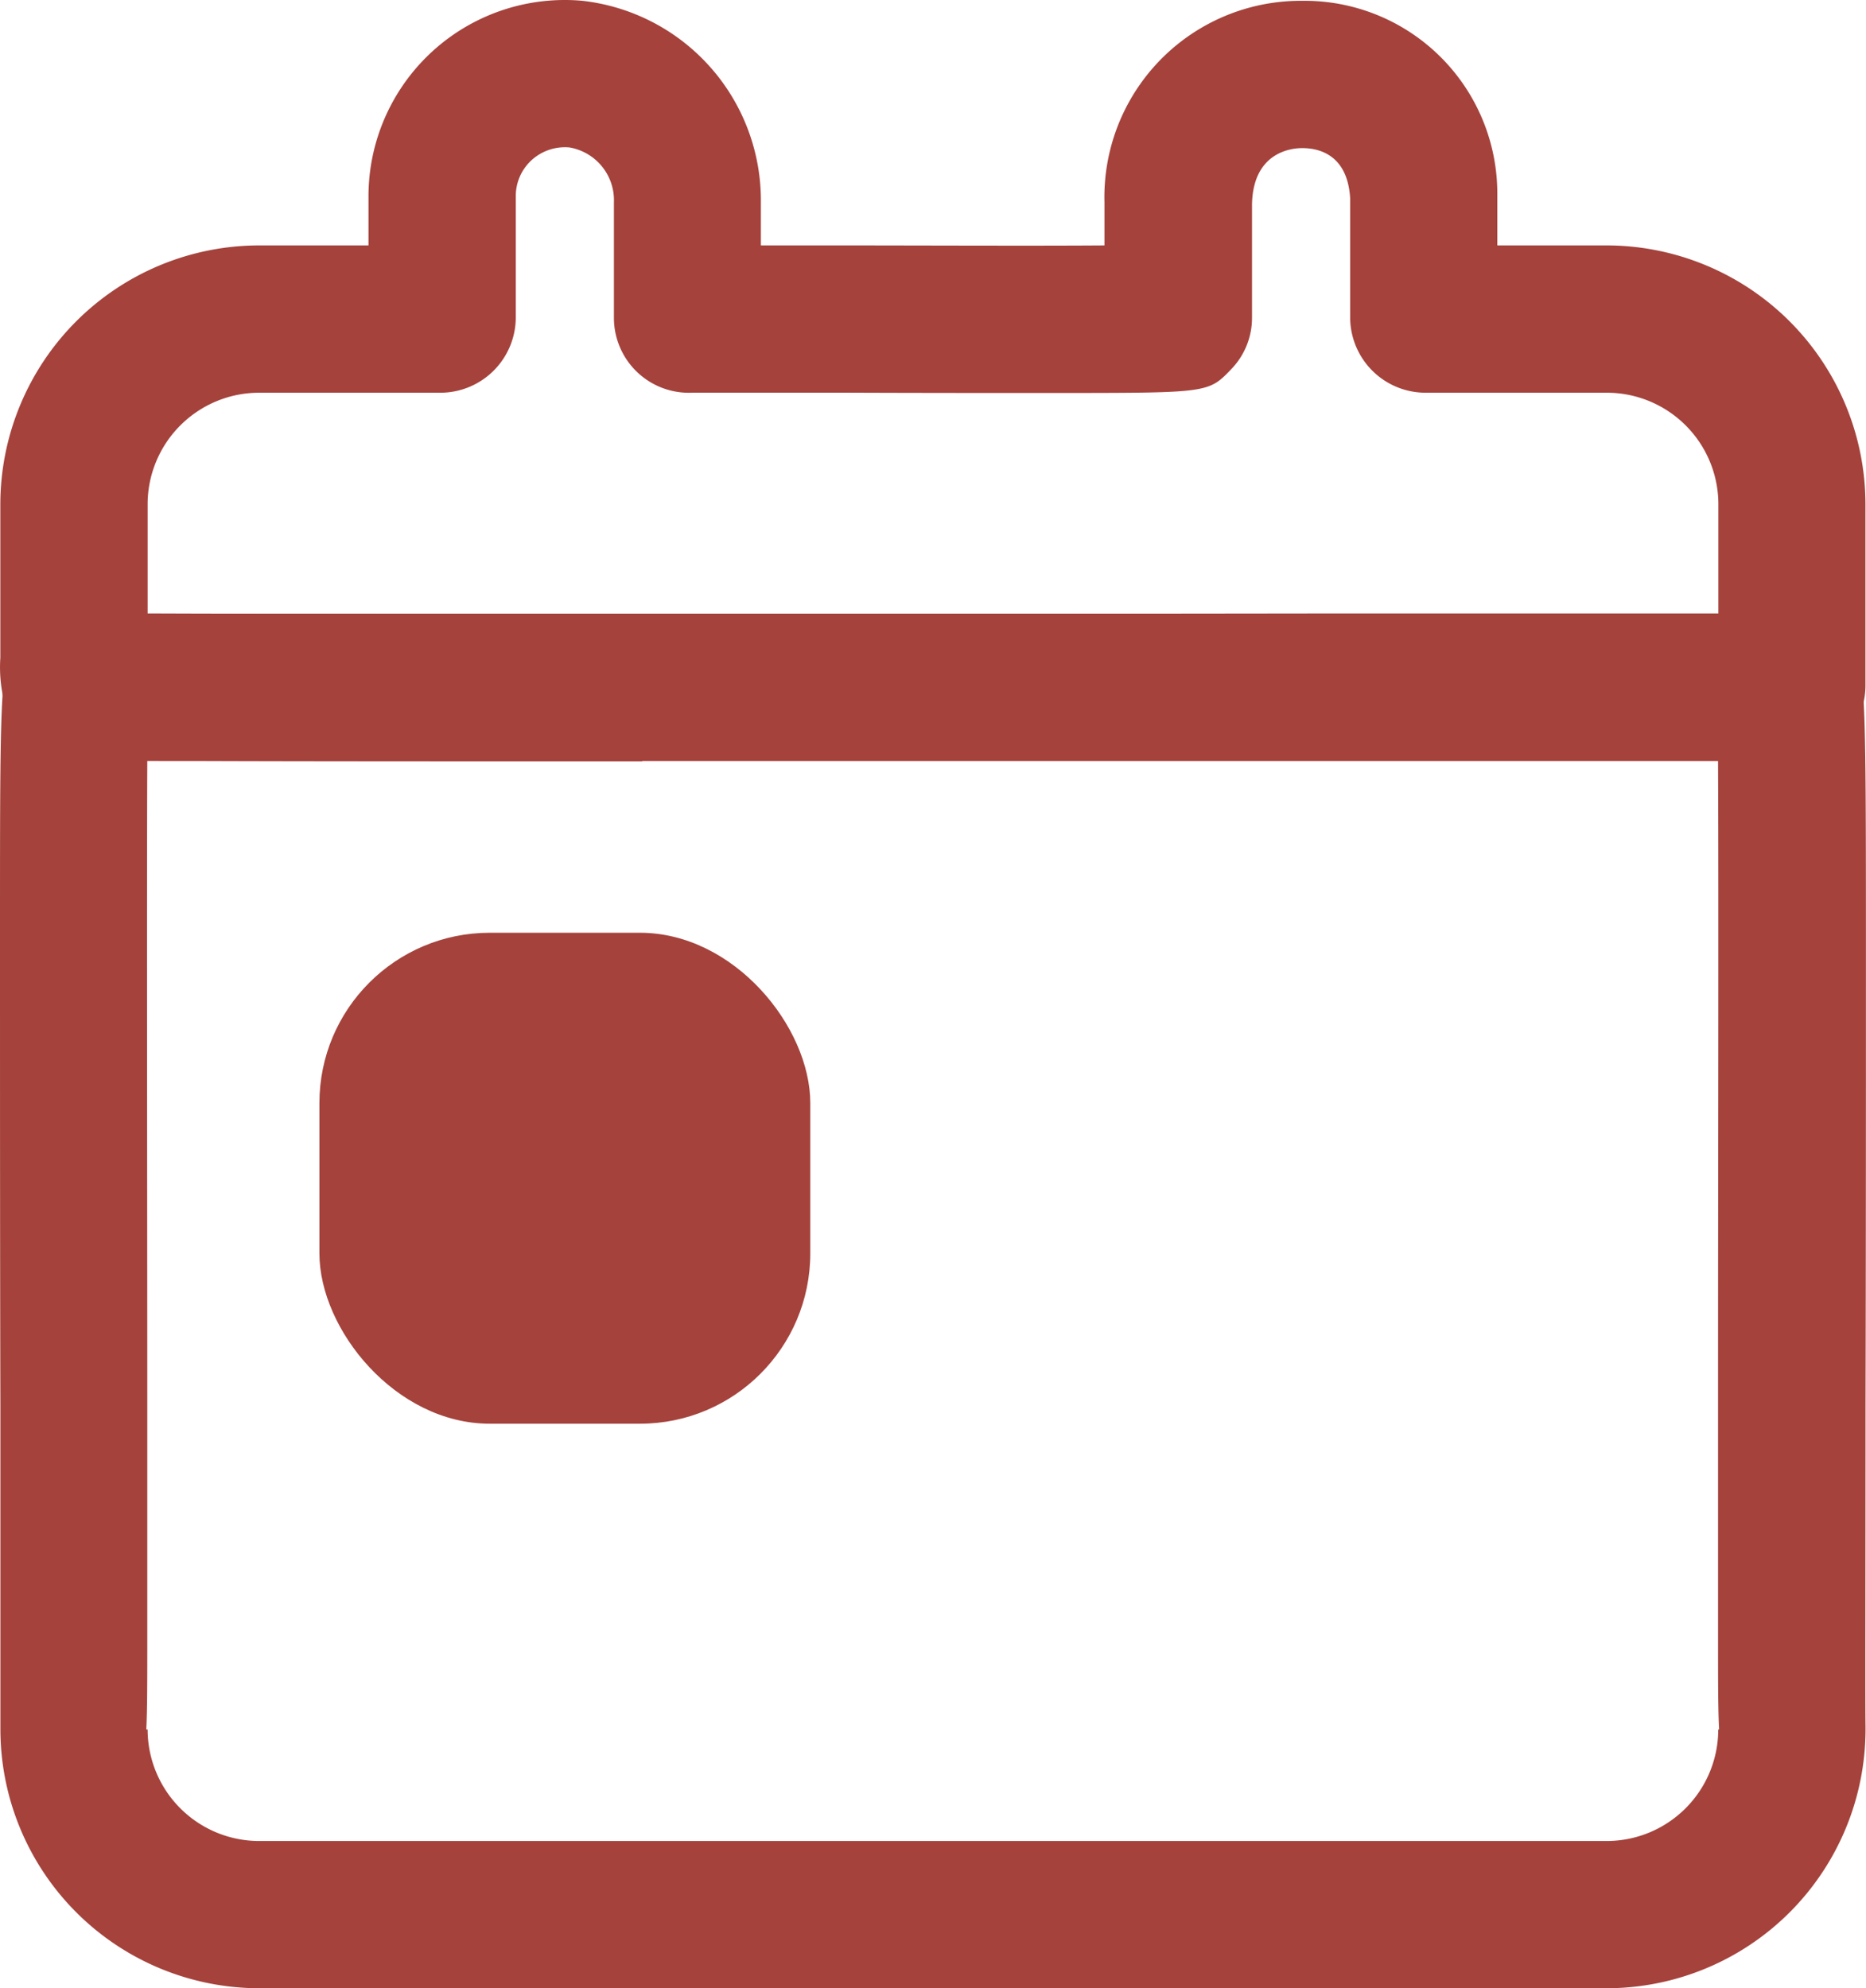
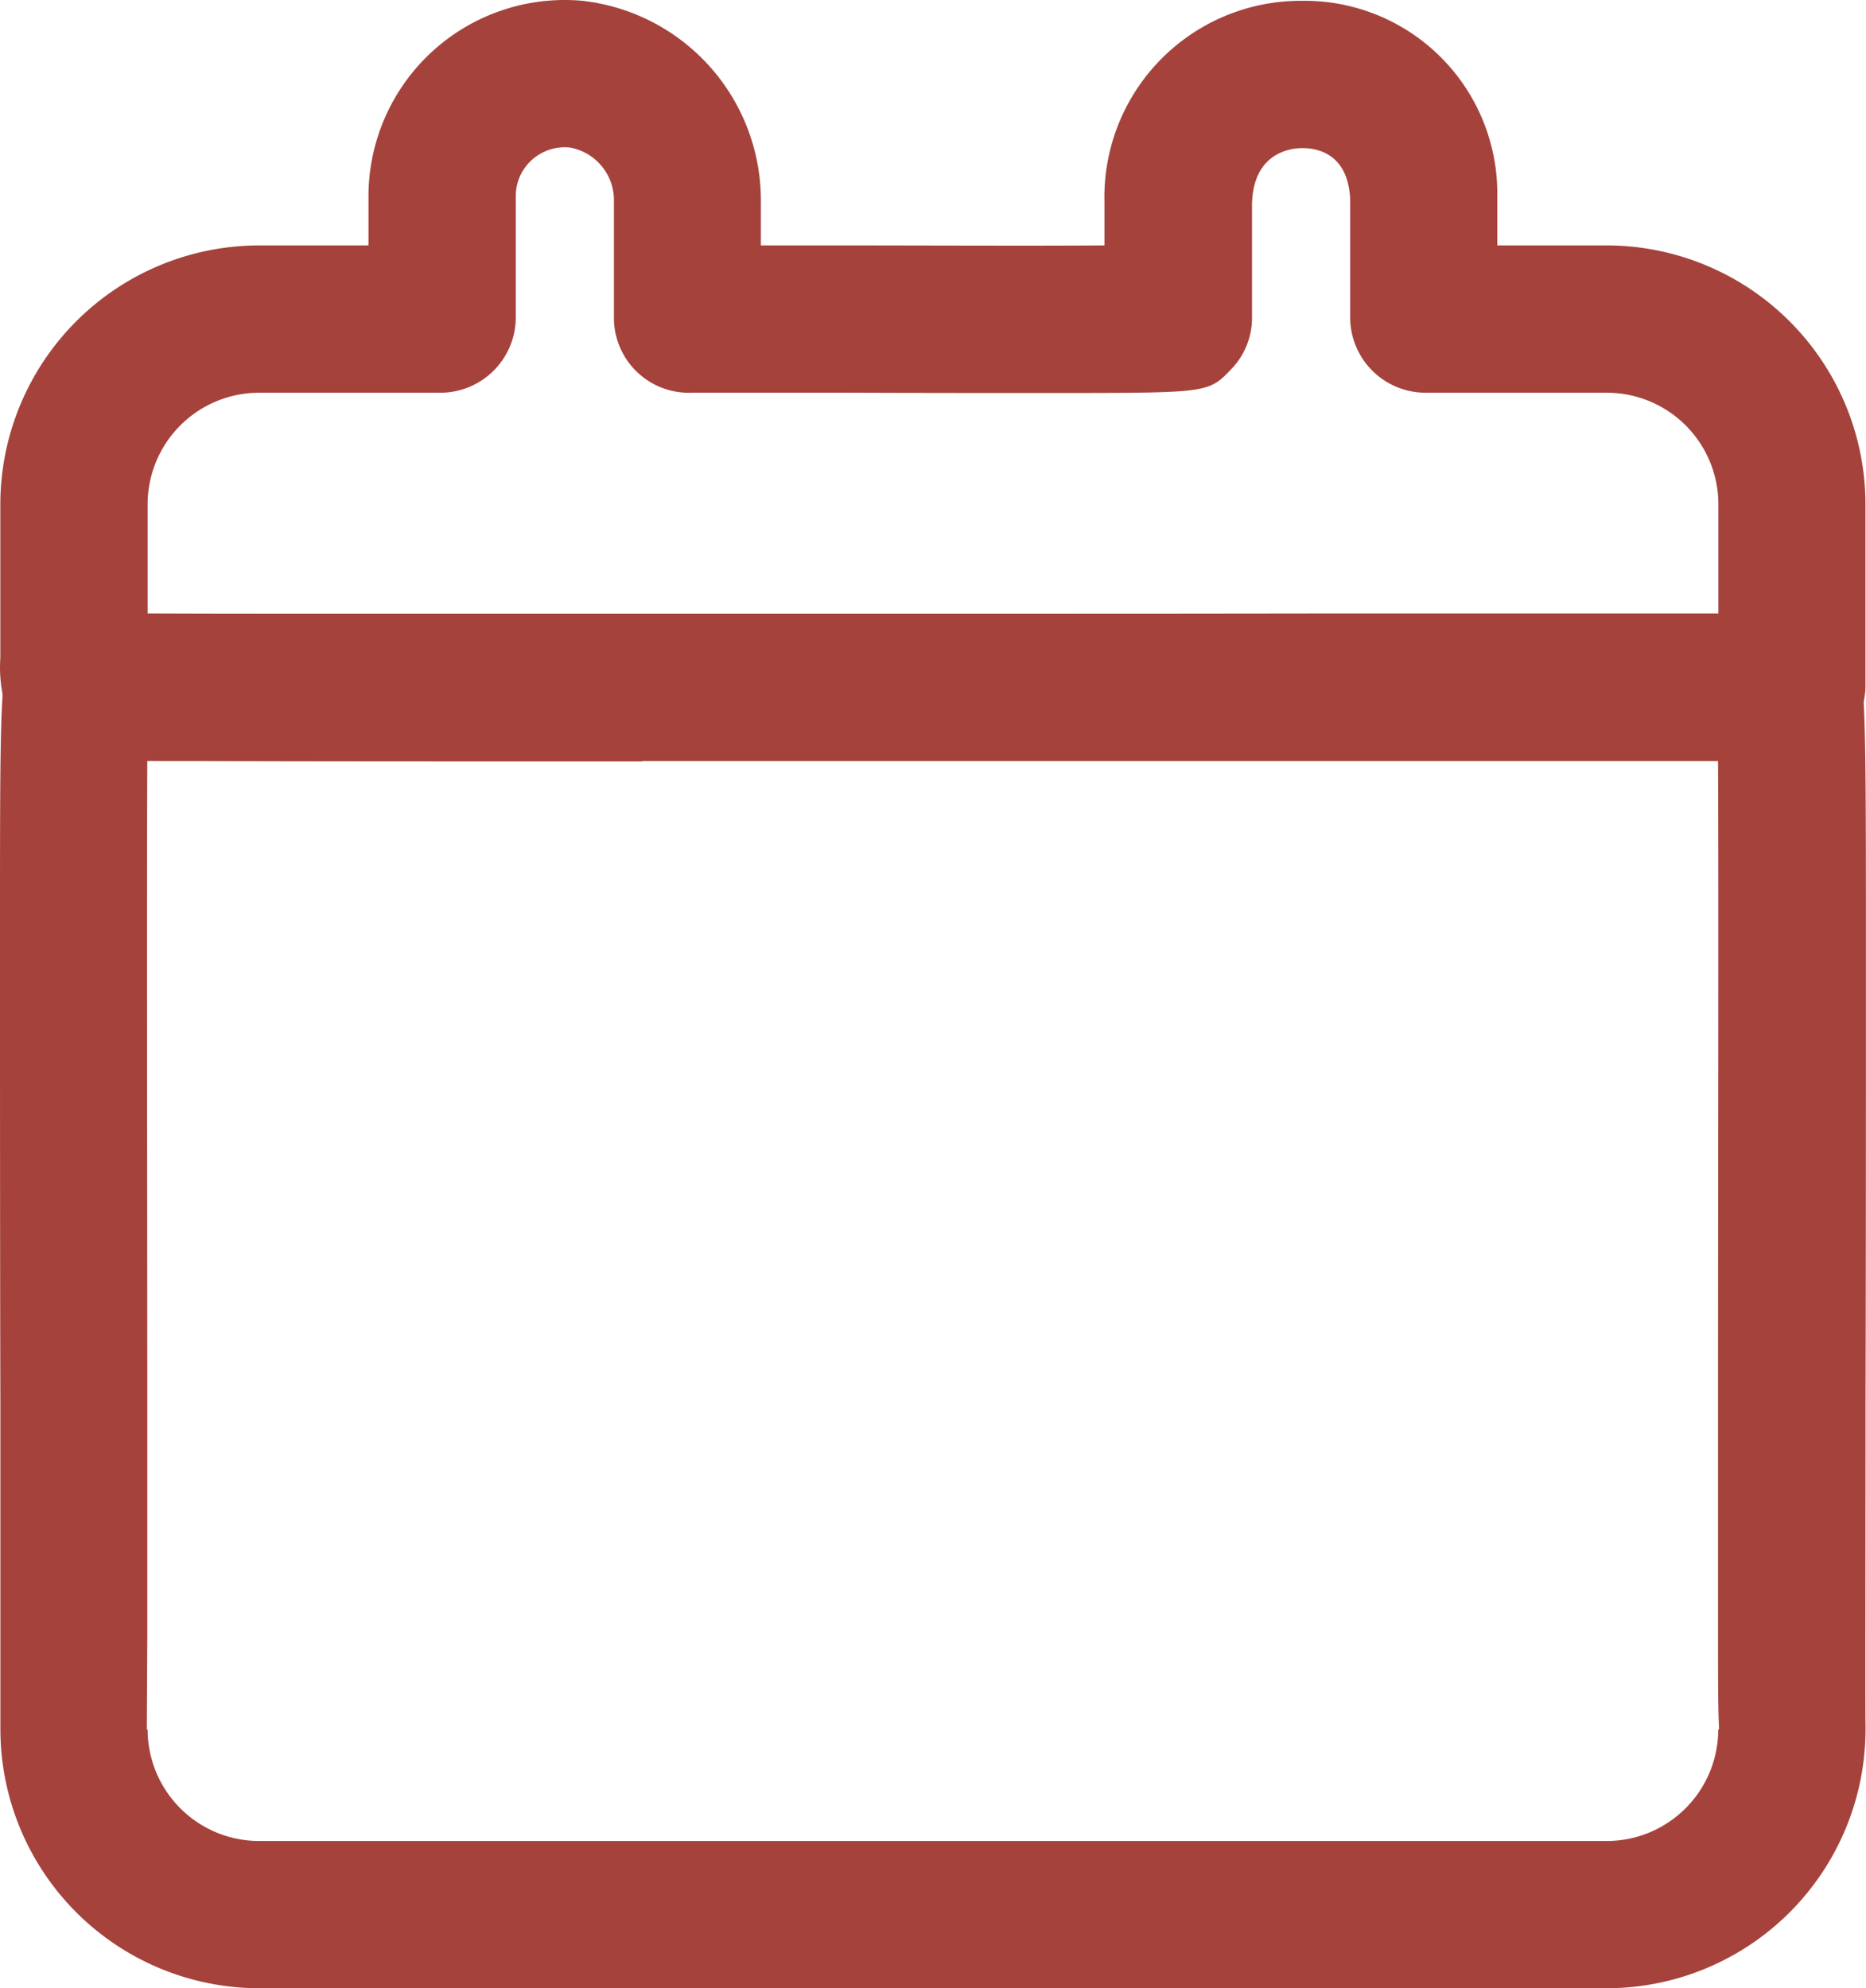
<svg xmlns="http://www.w3.org/2000/svg" id="calendar" width="27.872" height="29.693" viewBox="0 0 27.872 29.693">
  <defs>
    <clipPath id="clip-path">
      <rect id="Rechteck_22" data-name="Rechteck 22" width="27.872" height="29.693" fill="#a5423c" />
    </clipPath>
  </defs>
  <g id="Gruppe_37" data-name="Gruppe 37" transform="translate(0 0)" clip-path="url(#clip-path)">
    <path id="Pfad_98" data-name="Pfad 98" d="M9.6,11.369c-2.653,0-5.025,0-6.584-.006-.946,0-1.528,0-1.906-.032v.016A1.152,1.152,0,0,1,.6,11.242a.633.633,0,0,1-.285-.223c-.021-.025-.04-.05-.058-.077l-.034-.048,0,0A2.133,2.133,0,0,1,.015,9.824V7.531A3.87,3.87,0,0,1,3.88,3.665H5.514V2.932A2.932,2.932,0,0,1,8.7.011a3,3,0,0,1,2.675,3.012v.642c.319,0,.7,0,1.172,0,1.172,0,2.88.008,3.96,0V3.022A2.933,2.933,0,0,1,19.433.012h.033a2.879,2.879,0,0,1,2.909,2.87c0,.017,0,.033,0,.05v.733h1.634a3.87,3.87,0,0,1,3.865,3.865v2.717a1.127,1.127,0,0,1-1.116,1.116h-.037c-.251,0-3.2,0-6.616,0-3.206,0-7.086,0-10.5,0M2.215,9.161c3.058.013,12.113.008,17.891,0l5.571,0V7.531a1.667,1.667,0,0,0-1.665-1.666H21.293a1.127,1.127,0,0,1-1.116-1.116V2.961c-.041-.682-.507-.75-.719-.749-.171,0-.73.068-.747.836v1.7a1.1,1.1,0,0,1-.306.761c-.342.358-.342.358-2.532.36-.992,0-2.256,0-3.327-.005-.985,0-2,0-2.184,0A1.119,1.119,0,0,1,9.18,4.749V3.022a.8.8,0,0,0-.664-.82h0a.74.74,0,0,0-.565.189.726.726,0,0,0-.237.541V4.749A1.127,1.127,0,0,1,6.6,5.865H3.88A1.667,1.667,0,0,0,2.215,7.531Zm14.3-4.425c0,.021,0,.042,0,.064,0-.017,0-.034,0-.051Z" transform="translate(-0.01 0)" fill="#a5423c" />
-     <path id="Pfad_99" data-name="Pfad 99" d="M24,45.528H3.871A3.87,3.87,0,0,1,.006,41.663c0-.019,0-.037,0-.055,0-.255,0-2.444,0-4.76C0,34.567,0,31.886,0,29.772c0-4.135,0-4.135.372-4.479A1.1,1.1,0,0,1,1.121,25H26.75a1.1,1.1,0,0,1,.748.294c.371.343.371.343.373,4.47,0,2.109,0,4.785-.006,7.065,0,2.325-.005,4.524,0,4.779,0,.018,0,.037,0,.055A3.87,3.87,0,0,1,24,45.528M2.193,41.663h.012a1.667,1.667,0,0,0,1.666,1.666H24a1.667,1.667,0,0,0,1.665-1.666h.013c-.016-.29-.016-.724-.016-1.412l0-3.425c0-3.179.01-7.633,0-9.627H2.2c-.009,2,0,6.46,0,9.646l0,3.413c0,.684,0,1.116-.015,1.405" transform="translate(0 -15.835)" fill="#a5423c" />
-     <rect id="Rechteck_21" data-name="Rechteck 21" width="7.332" height="7.332" rx="2.544" transform="translate(4.771 13.93)" fill="#a5423c" />
+     <path id="Pfad_99" data-name="Pfad 99" d="M24,45.528H3.871A3.87,3.87,0,0,1,.006,41.663c0-.019,0-.037,0-.055,0-.255,0-2.444,0-4.76C0,34.567,0,31.886,0,29.772c0-4.135,0-4.135.372-4.479A1.1,1.1,0,0,1,1.121,25H26.75a1.1,1.1,0,0,1,.748.294c.371.343.371.343.373,4.47,0,2.109,0,4.785-.006,7.065,0,2.325-.005,4.524,0,4.779,0,.018,0,.037,0,.055A3.87,3.87,0,0,1,24,45.528M2.193,41.663h.012a1.667,1.667,0,0,0,1.666,1.666H24a1.667,1.667,0,0,0,1.665-1.666h.013c-.016-.29-.016-.724-.016-1.412l0-3.425c0-3.179.01-7.633,0-9.627H2.2c-.009,2,0,6.46,0,9.646l0,3.413" transform="translate(0 -15.835)" fill="#a5423c" />
  </g>
</svg>